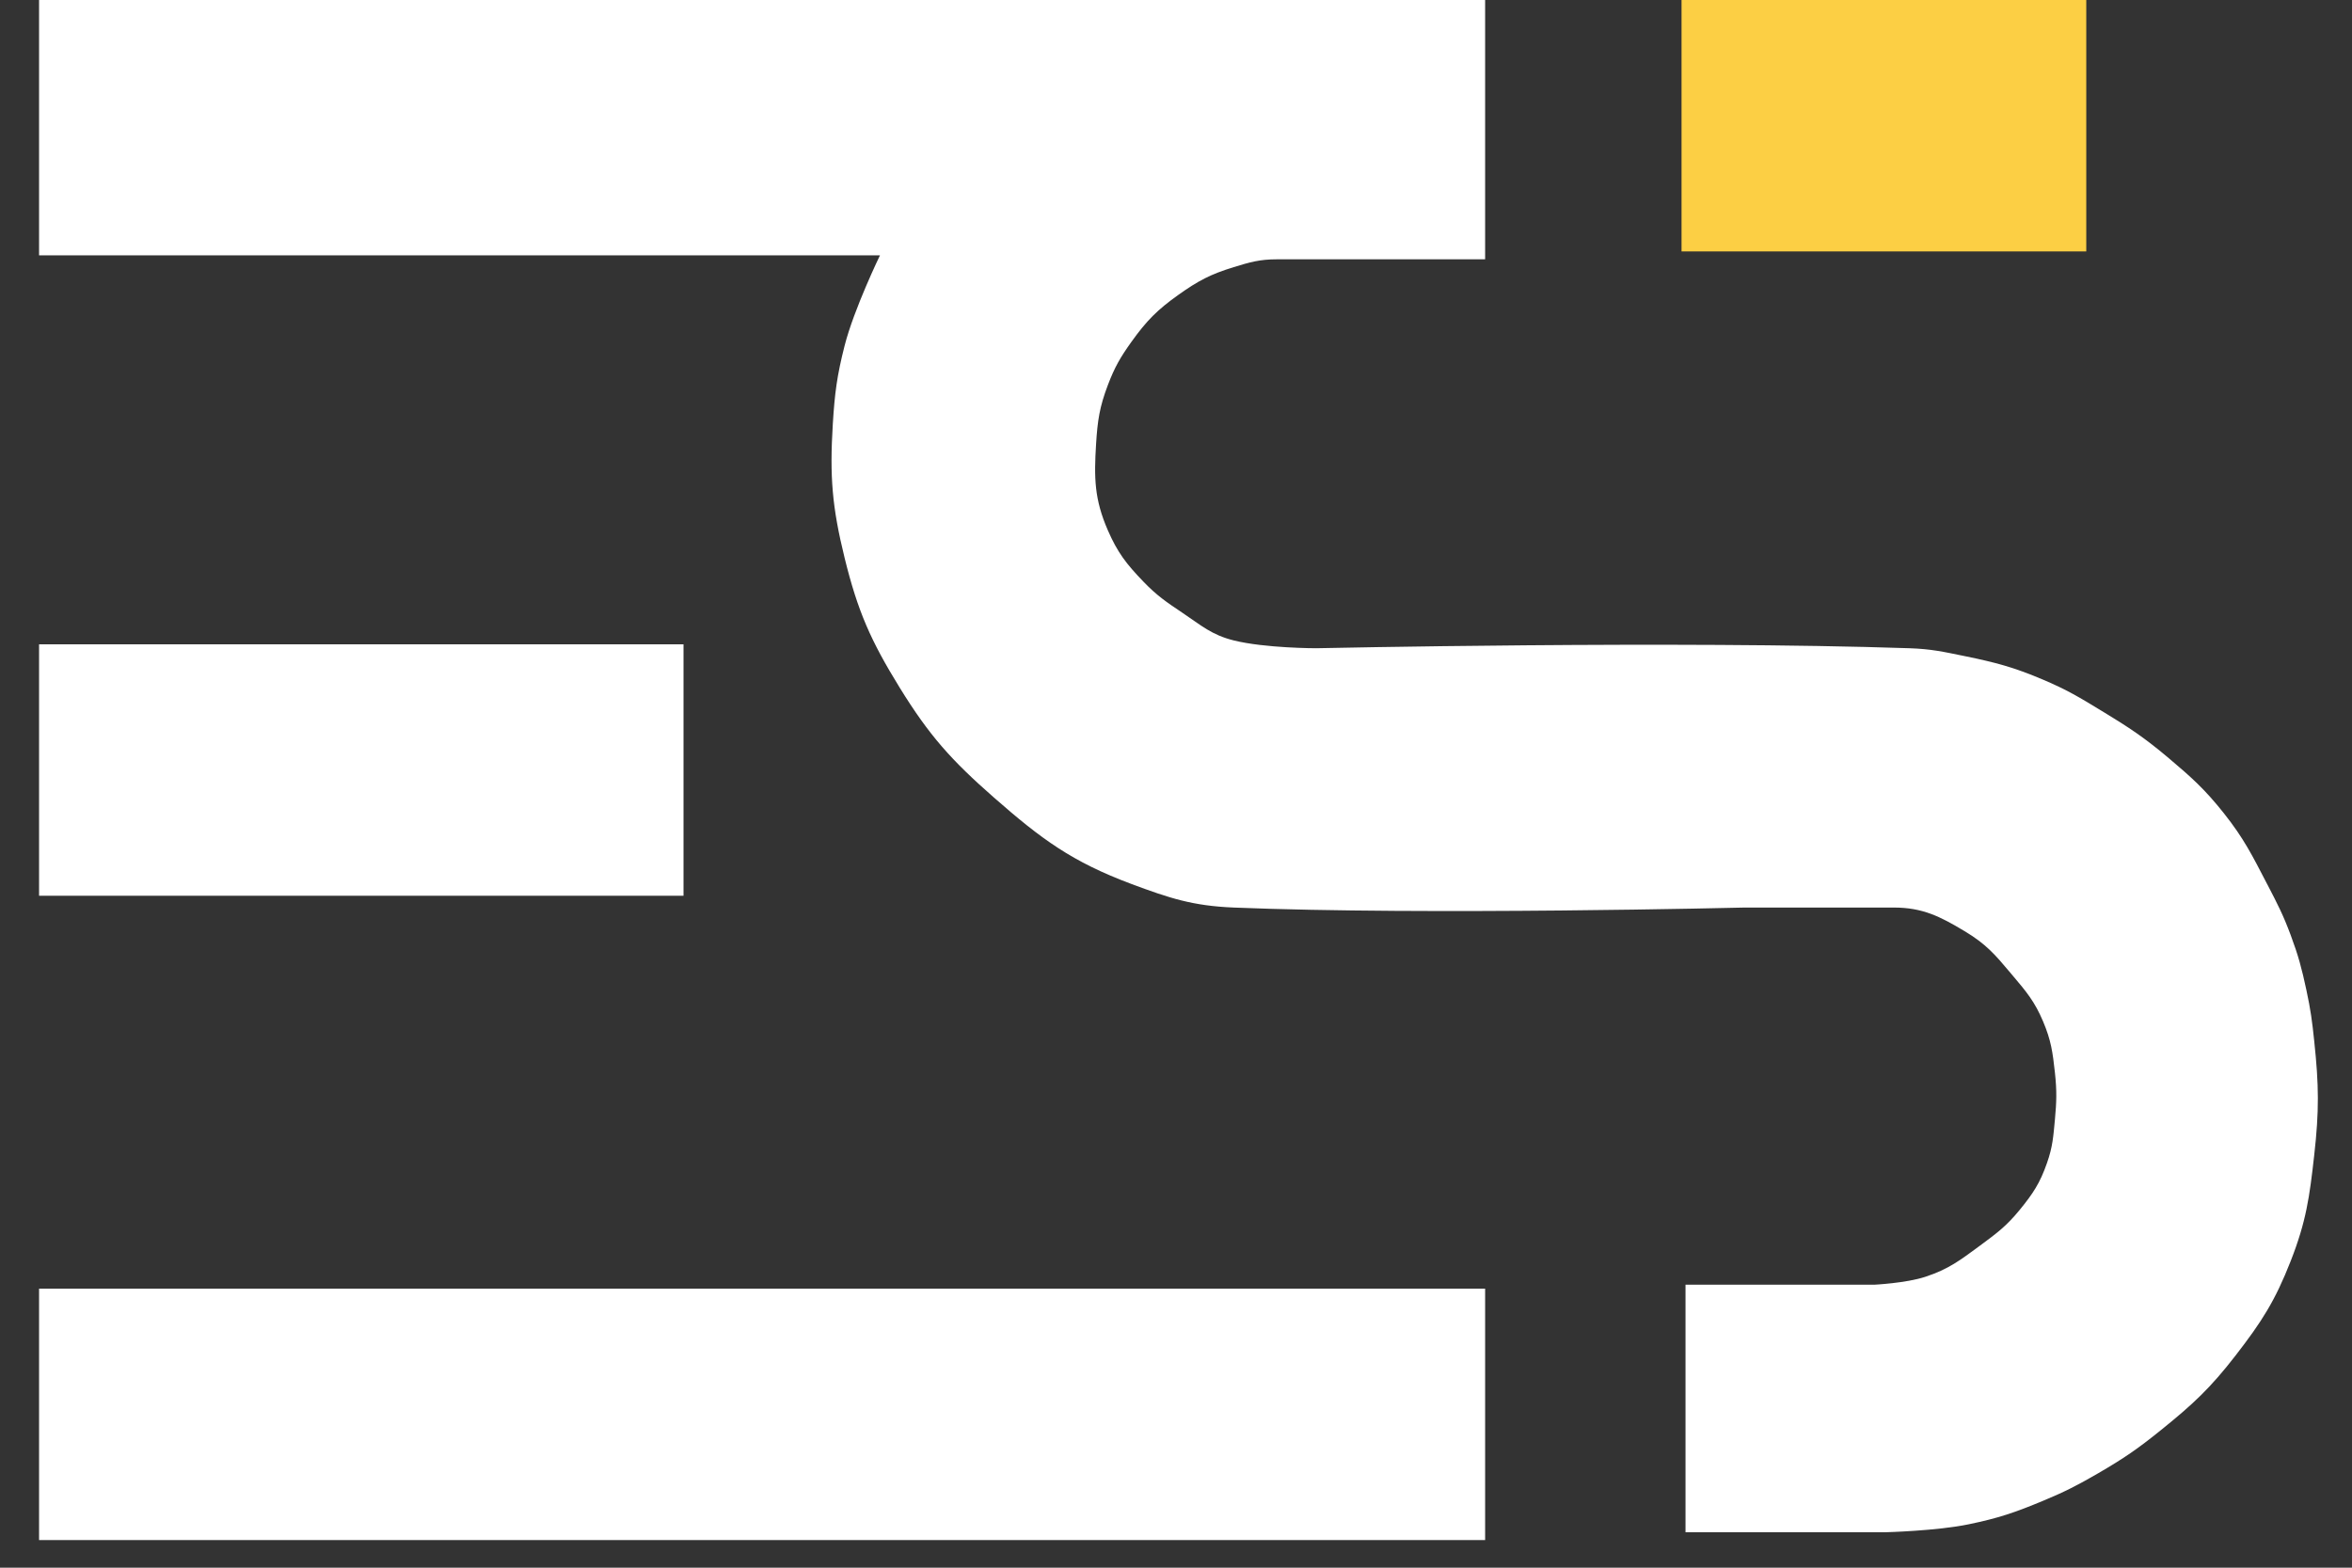
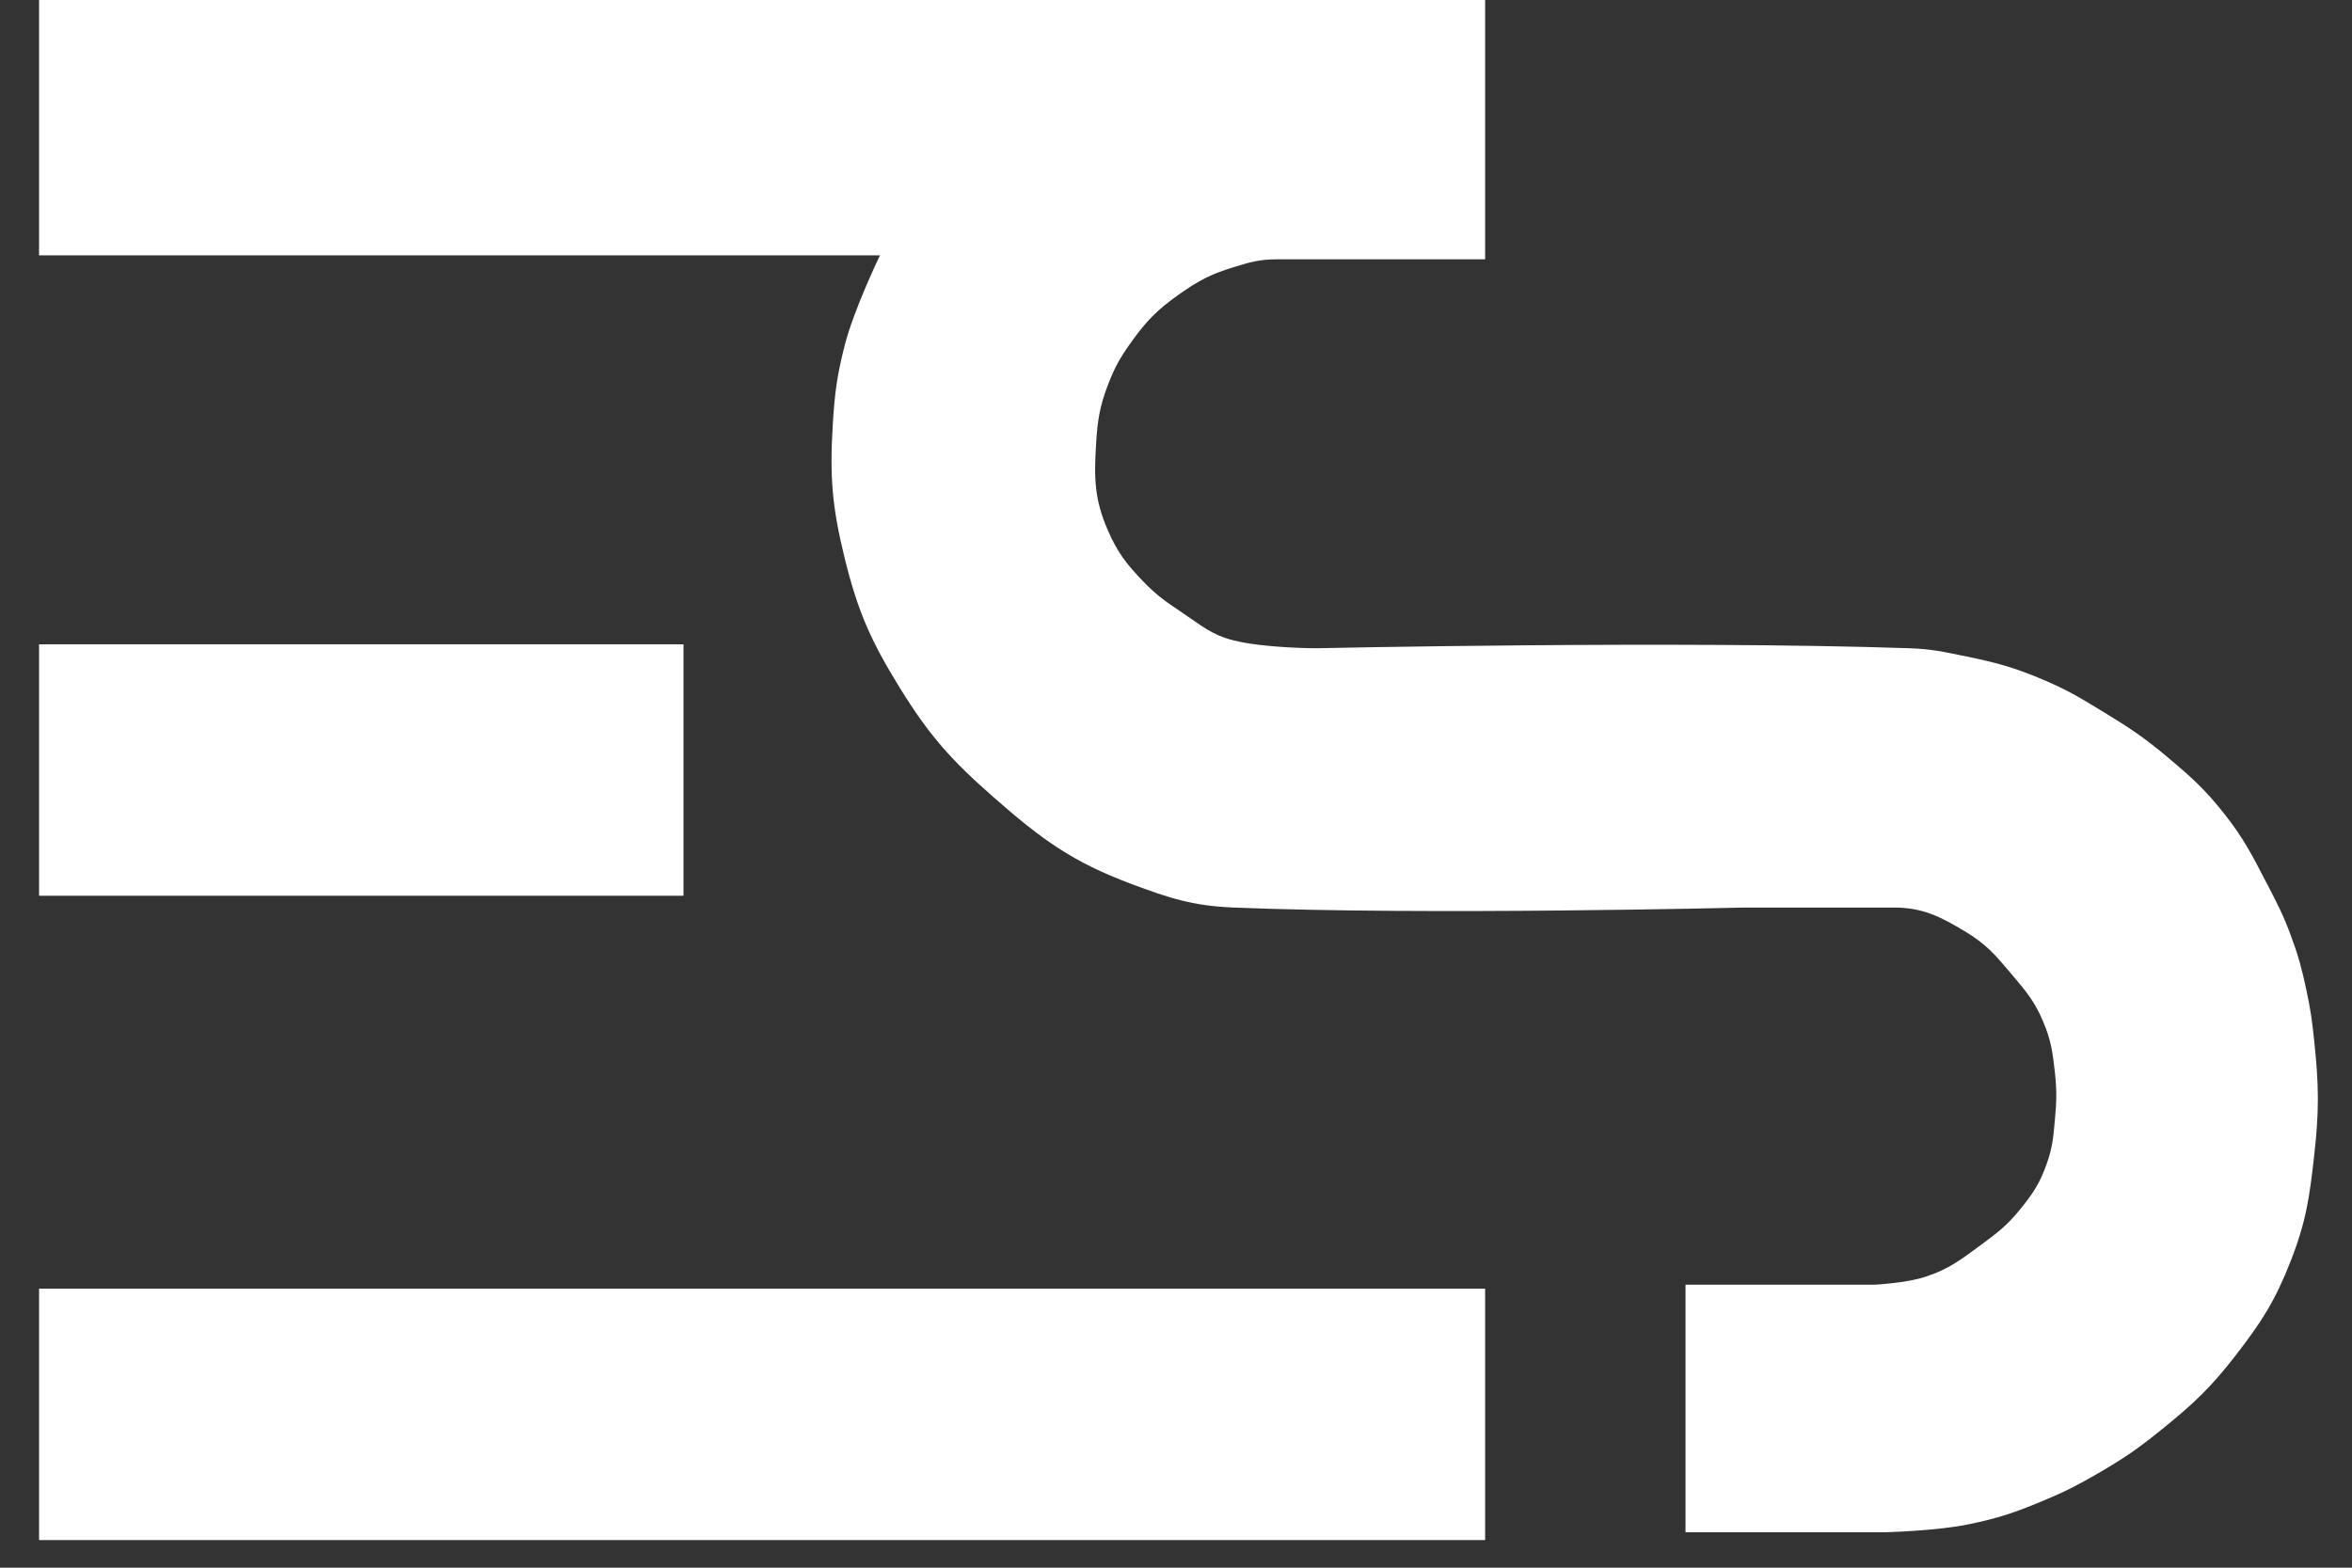
<svg xmlns="http://www.w3.org/2000/svg" width="51" height="34" viewBox="0 0 51 34" fill="none">
  <rect x="0" y="0" width="51" height="34" fill="#333333" stroke="none" />
-   <path d="M36.462 0H45.238V5.453H36.462V0Z" fill="#FCCF44" />
-   <path d="M0.847 13.974H14.821V19.427H0.847V13.974Z" fill="white" />
+   <path d="M0.847 13.974H14.821V19.427H0.847Z" fill="white" />
  <path d="M0.847 27.948H32.203V33.401H0.847V27.948Z" fill="white" />
  <path d="M32.203 0H0.847V5.538H19.081C19.081 5.538 18.517 6.702 18.314 7.498C18.148 8.15 18.099 8.531 18.058 9.202C17.989 10.336 18.043 10.996 18.314 12.099C18.599 13.258 18.881 13.896 19.507 14.911C20.151 15.956 20.63 16.488 21.552 17.297C22.586 18.204 23.246 18.69 24.534 19.172C25.366 19.482 25.863 19.646 26.75 19.683C30.925 19.853 37.827 19.683 37.827 19.683H41.064C41.686 19.683 42.065 19.874 42.598 20.194C43.068 20.476 43.26 20.703 43.59 21.095L43.62 21.131L43.642 21.157C43.939 21.508 44.12 21.722 44.302 22.154C44.475 22.563 44.51 22.82 44.558 23.261C44.601 23.658 44.595 23.886 44.558 24.284C44.523 24.654 44.51 24.87 44.387 25.221C44.235 25.658 44.084 25.886 43.791 26.244C43.508 26.59 43.299 26.745 42.939 27.011C42.507 27.329 42.256 27.525 41.746 27.692C41.33 27.829 40.638 27.863 40.638 27.863H36.548V33.231H40.894C40.894 33.231 41.996 33.202 42.683 33.06C43.333 32.926 43.69 32.804 44.302 32.549C44.783 32.349 45.044 32.214 45.495 31.953C46.054 31.628 46.356 31.421 46.858 31.015C47.554 30.454 47.93 30.103 48.477 29.396C49.043 28.665 49.333 28.212 49.67 27.351C50.006 26.494 50.079 25.965 50.181 25.051C50.289 24.092 50.283 23.539 50.181 22.58C50.136 22.145 50.103 21.9 50.011 21.472C49.909 20.998 49.839 20.733 49.67 20.279C49.508 19.843 49.384 19.605 49.174 19.2L49.159 19.172C48.835 18.549 48.658 18.188 48.222 17.638C47.812 17.122 47.532 16.87 47.029 16.445C46.5 15.998 46.172 15.782 45.58 15.422L45.569 15.416C45.093 15.126 44.819 14.96 44.302 14.741C43.663 14.47 43.279 14.369 42.598 14.229C42.137 14.135 41.876 14.075 41.405 14.059C36.378 13.889 28.539 14.059 28.539 14.059C28.539 14.059 27.431 14.059 26.75 13.889C26.273 13.77 26.05 13.566 25.642 13.292C25.288 13.055 25.085 12.918 24.79 12.611C24.425 12.232 24.233 11.985 24.023 11.503C23.728 10.825 23.722 10.366 23.767 9.628C23.799 9.12 23.842 8.826 24.023 8.35C24.171 7.961 24.292 7.752 24.534 7.413C24.863 6.954 25.096 6.718 25.557 6.391C25.981 6.089 26.252 5.947 26.75 5.794C27.105 5.685 27.315 5.624 27.687 5.624H32.203V0Z" fill="white" />
</svg>